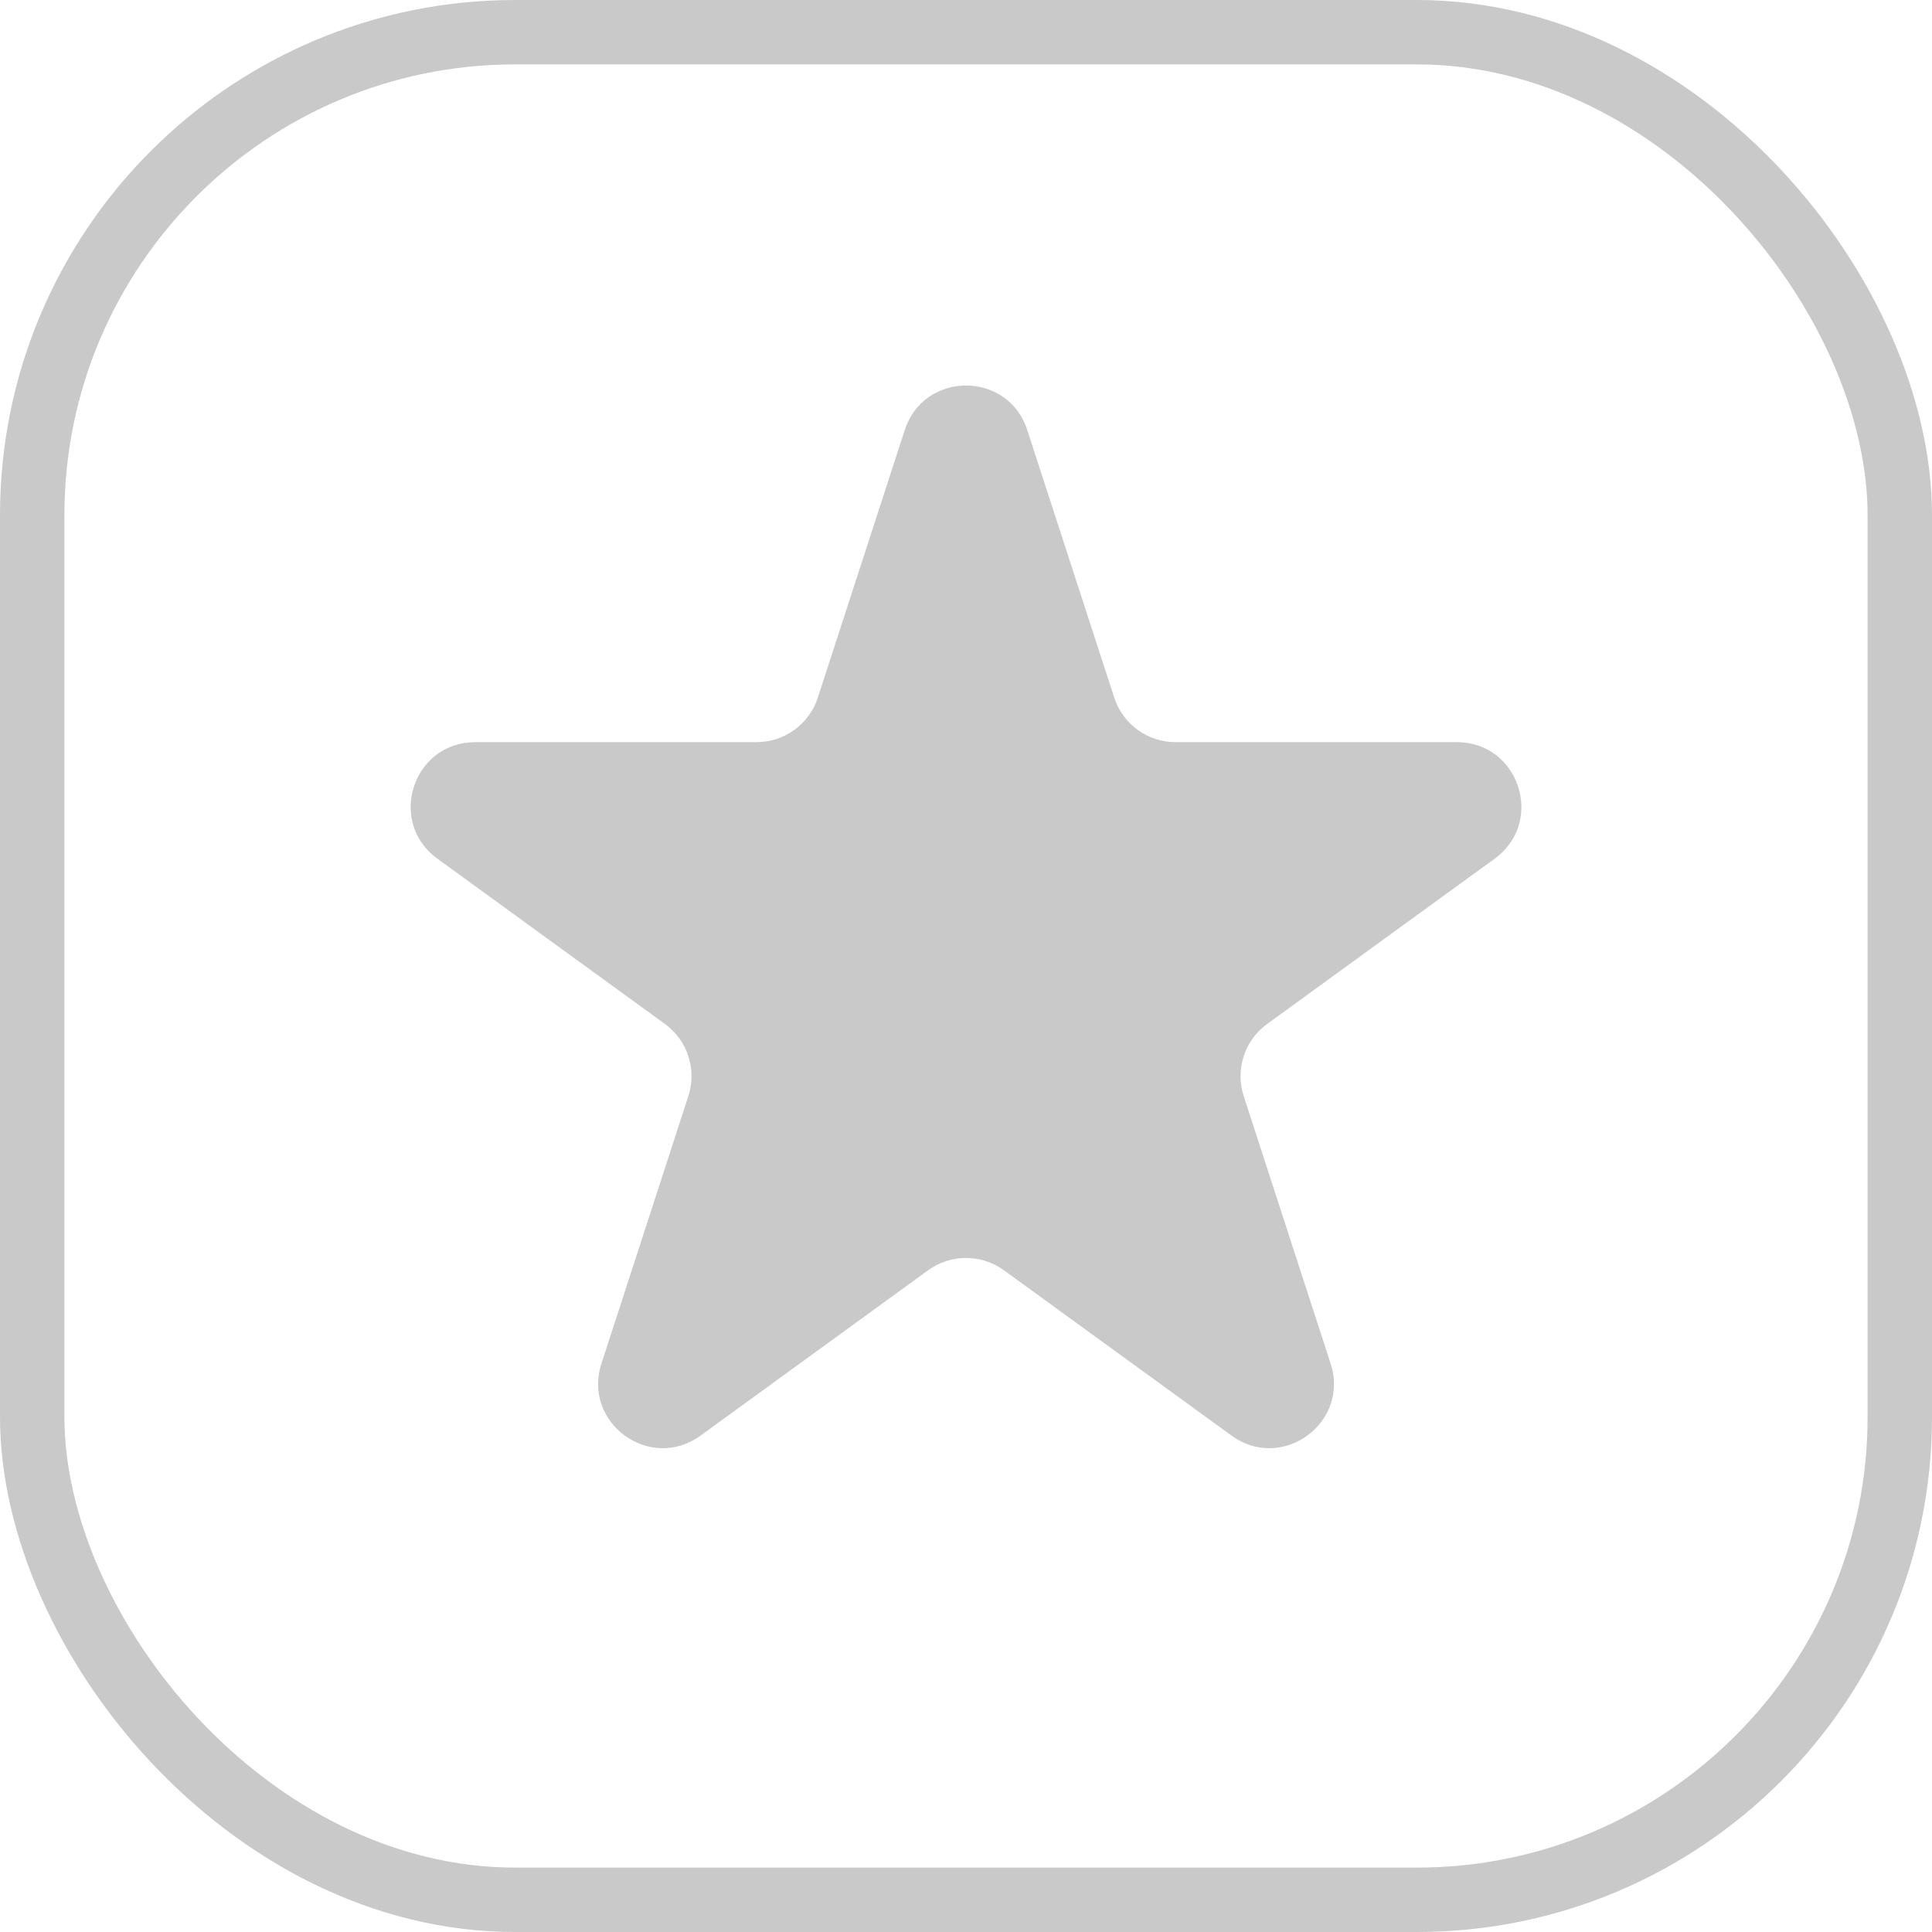
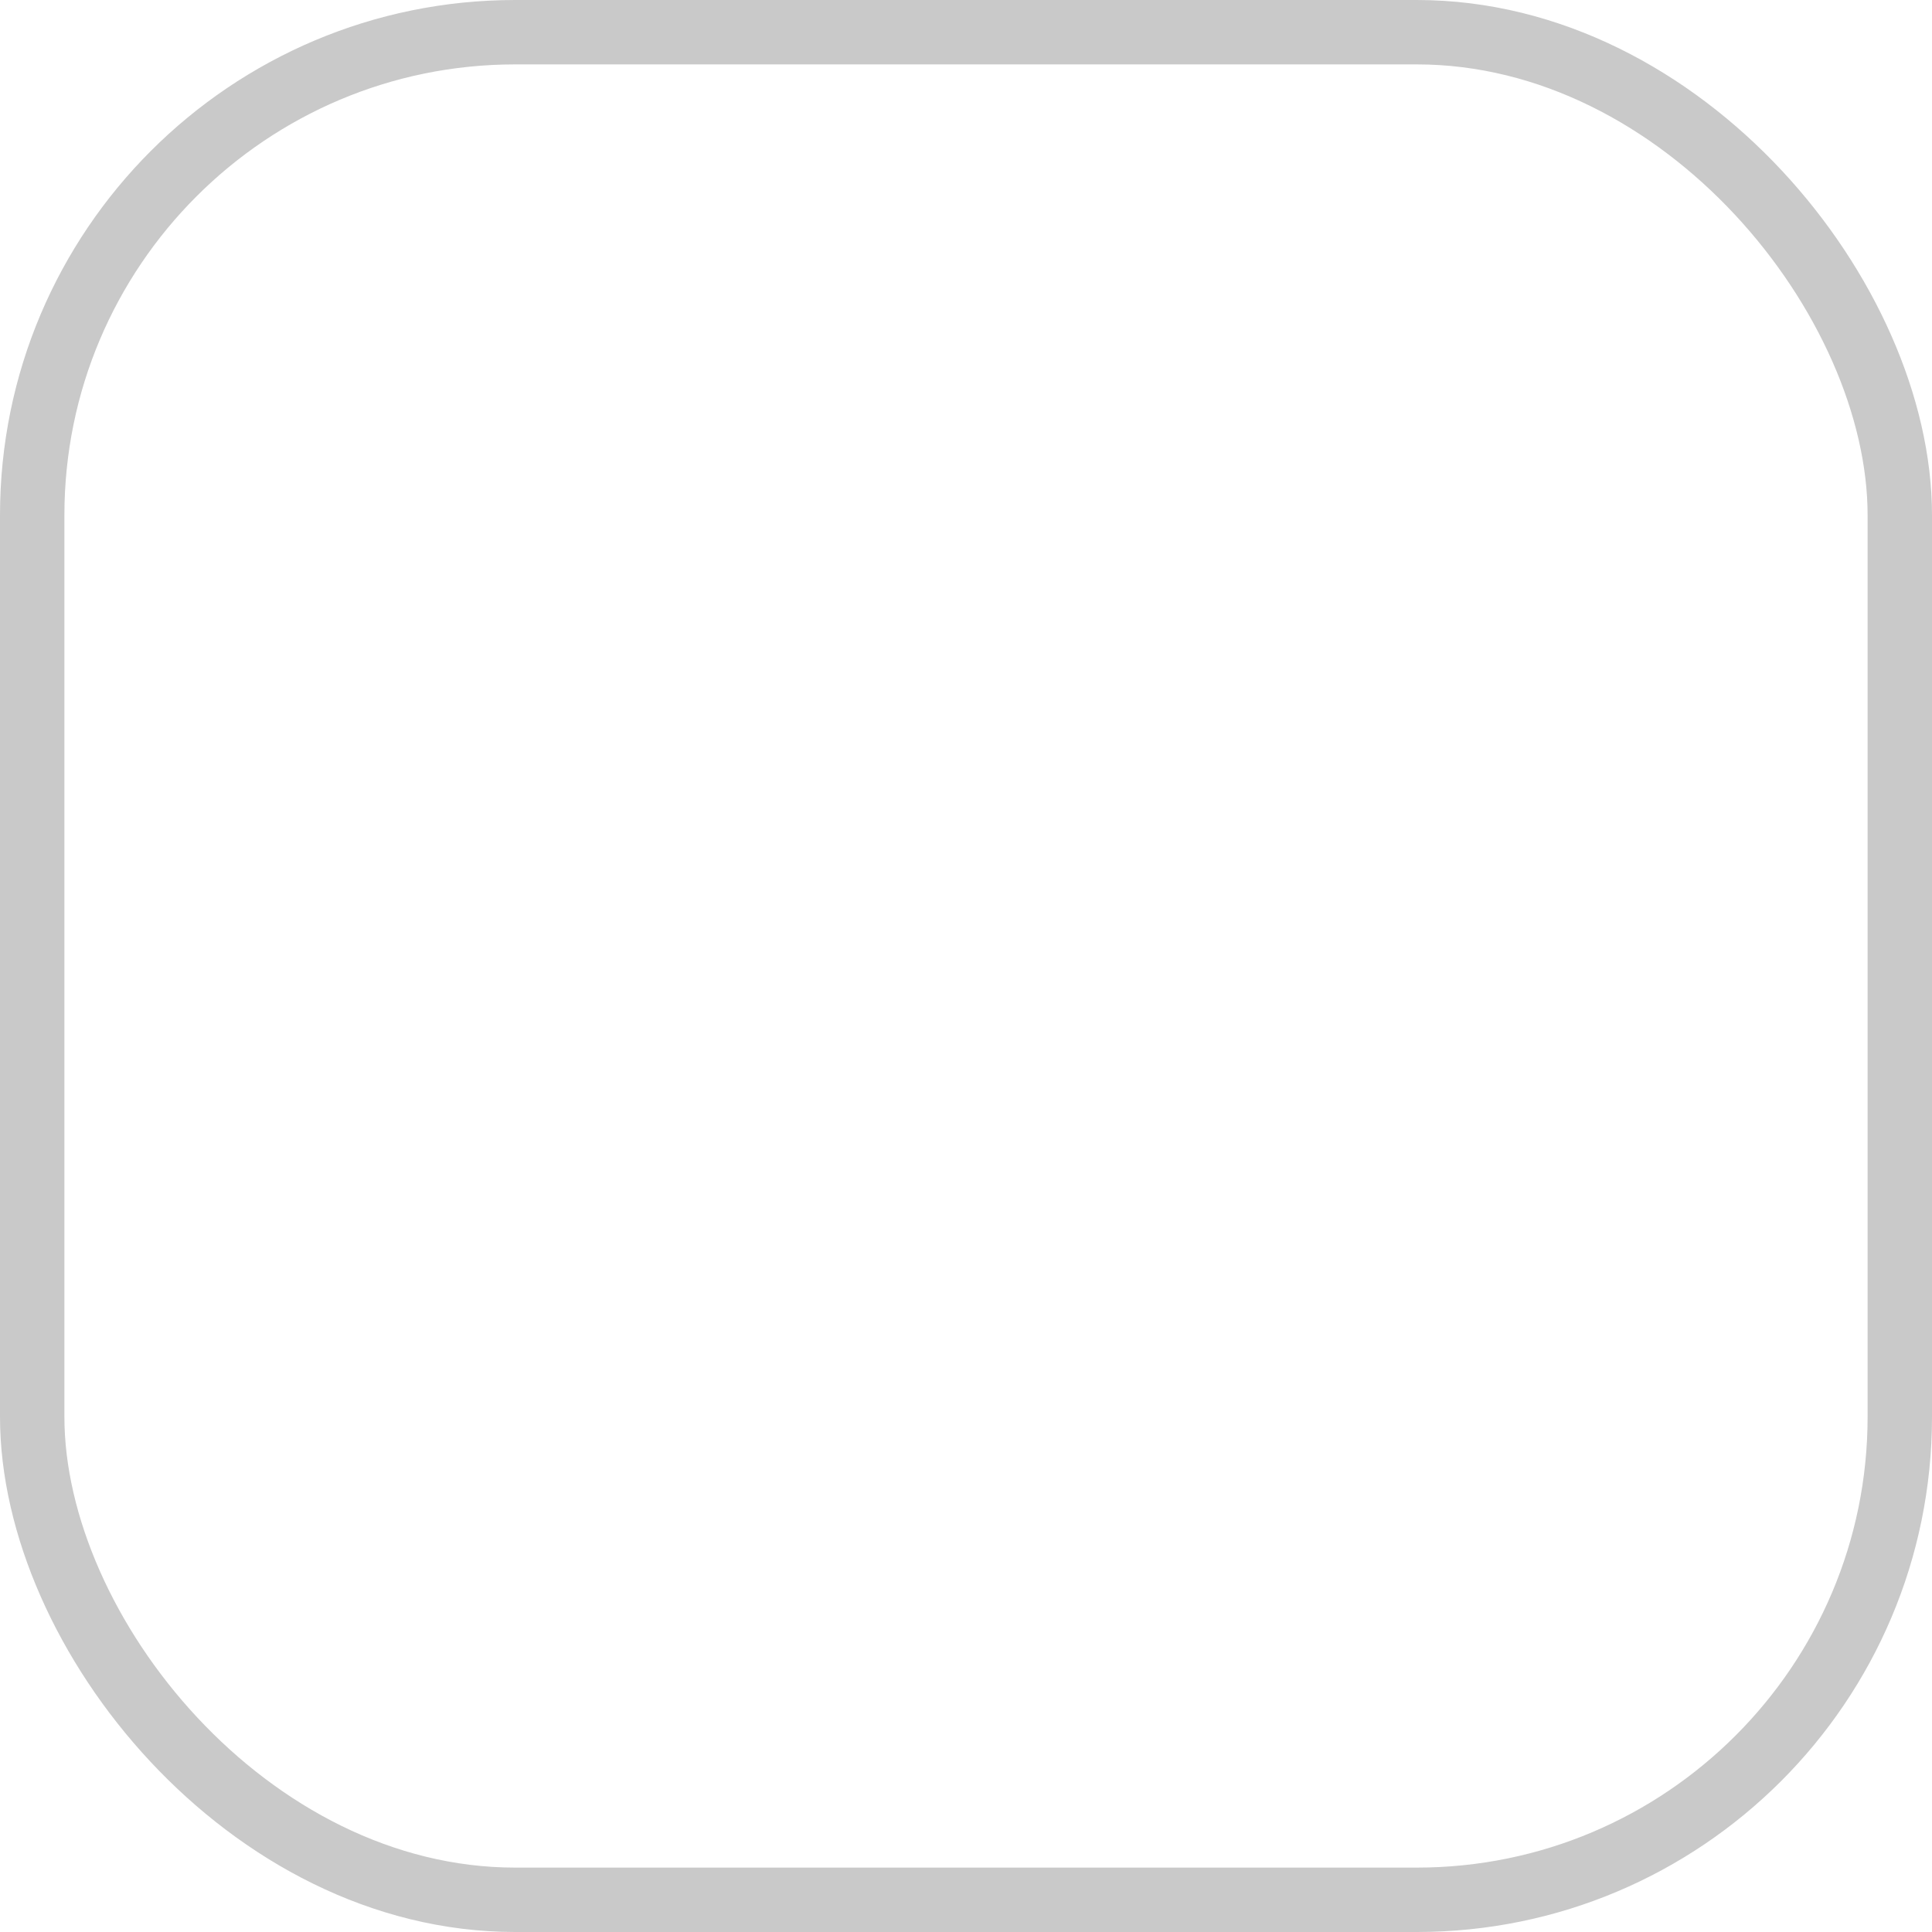
<svg xmlns="http://www.w3.org/2000/svg" width="30" height="30" viewBox="0 0 30 30" fill="none">
  <rect x="0.5" y="0.5" width="29" height="29" rx="7.5" stroke="#C9C9C9" />
-   <path d="M14.049 6.677C14.349 5.756 15.652 5.756 15.951 6.677L17.302 10.833C17.436 11.245 17.82 11.524 18.253 11.524H22.622C23.591 11.524 23.994 12.763 23.21 13.333L19.675 15.901C19.325 16.155 19.178 16.607 19.312 17.019L20.662 21.174C20.961 22.096 19.907 22.862 19.123 22.292L15.588 19.724C15.238 19.47 14.763 19.47 14.413 19.724L10.878 22.292C10.094 22.862 9.04 22.096 9.339 21.174L10.689 17.019C10.823 16.607 10.676 16.155 10.326 15.901L6.791 13.333C6.007 12.763 6.41 11.524 7.379 11.524H11.748C12.181 11.524 12.565 11.245 12.699 10.833L14.049 6.677Z" fill="#C9C9C9" />
</svg>